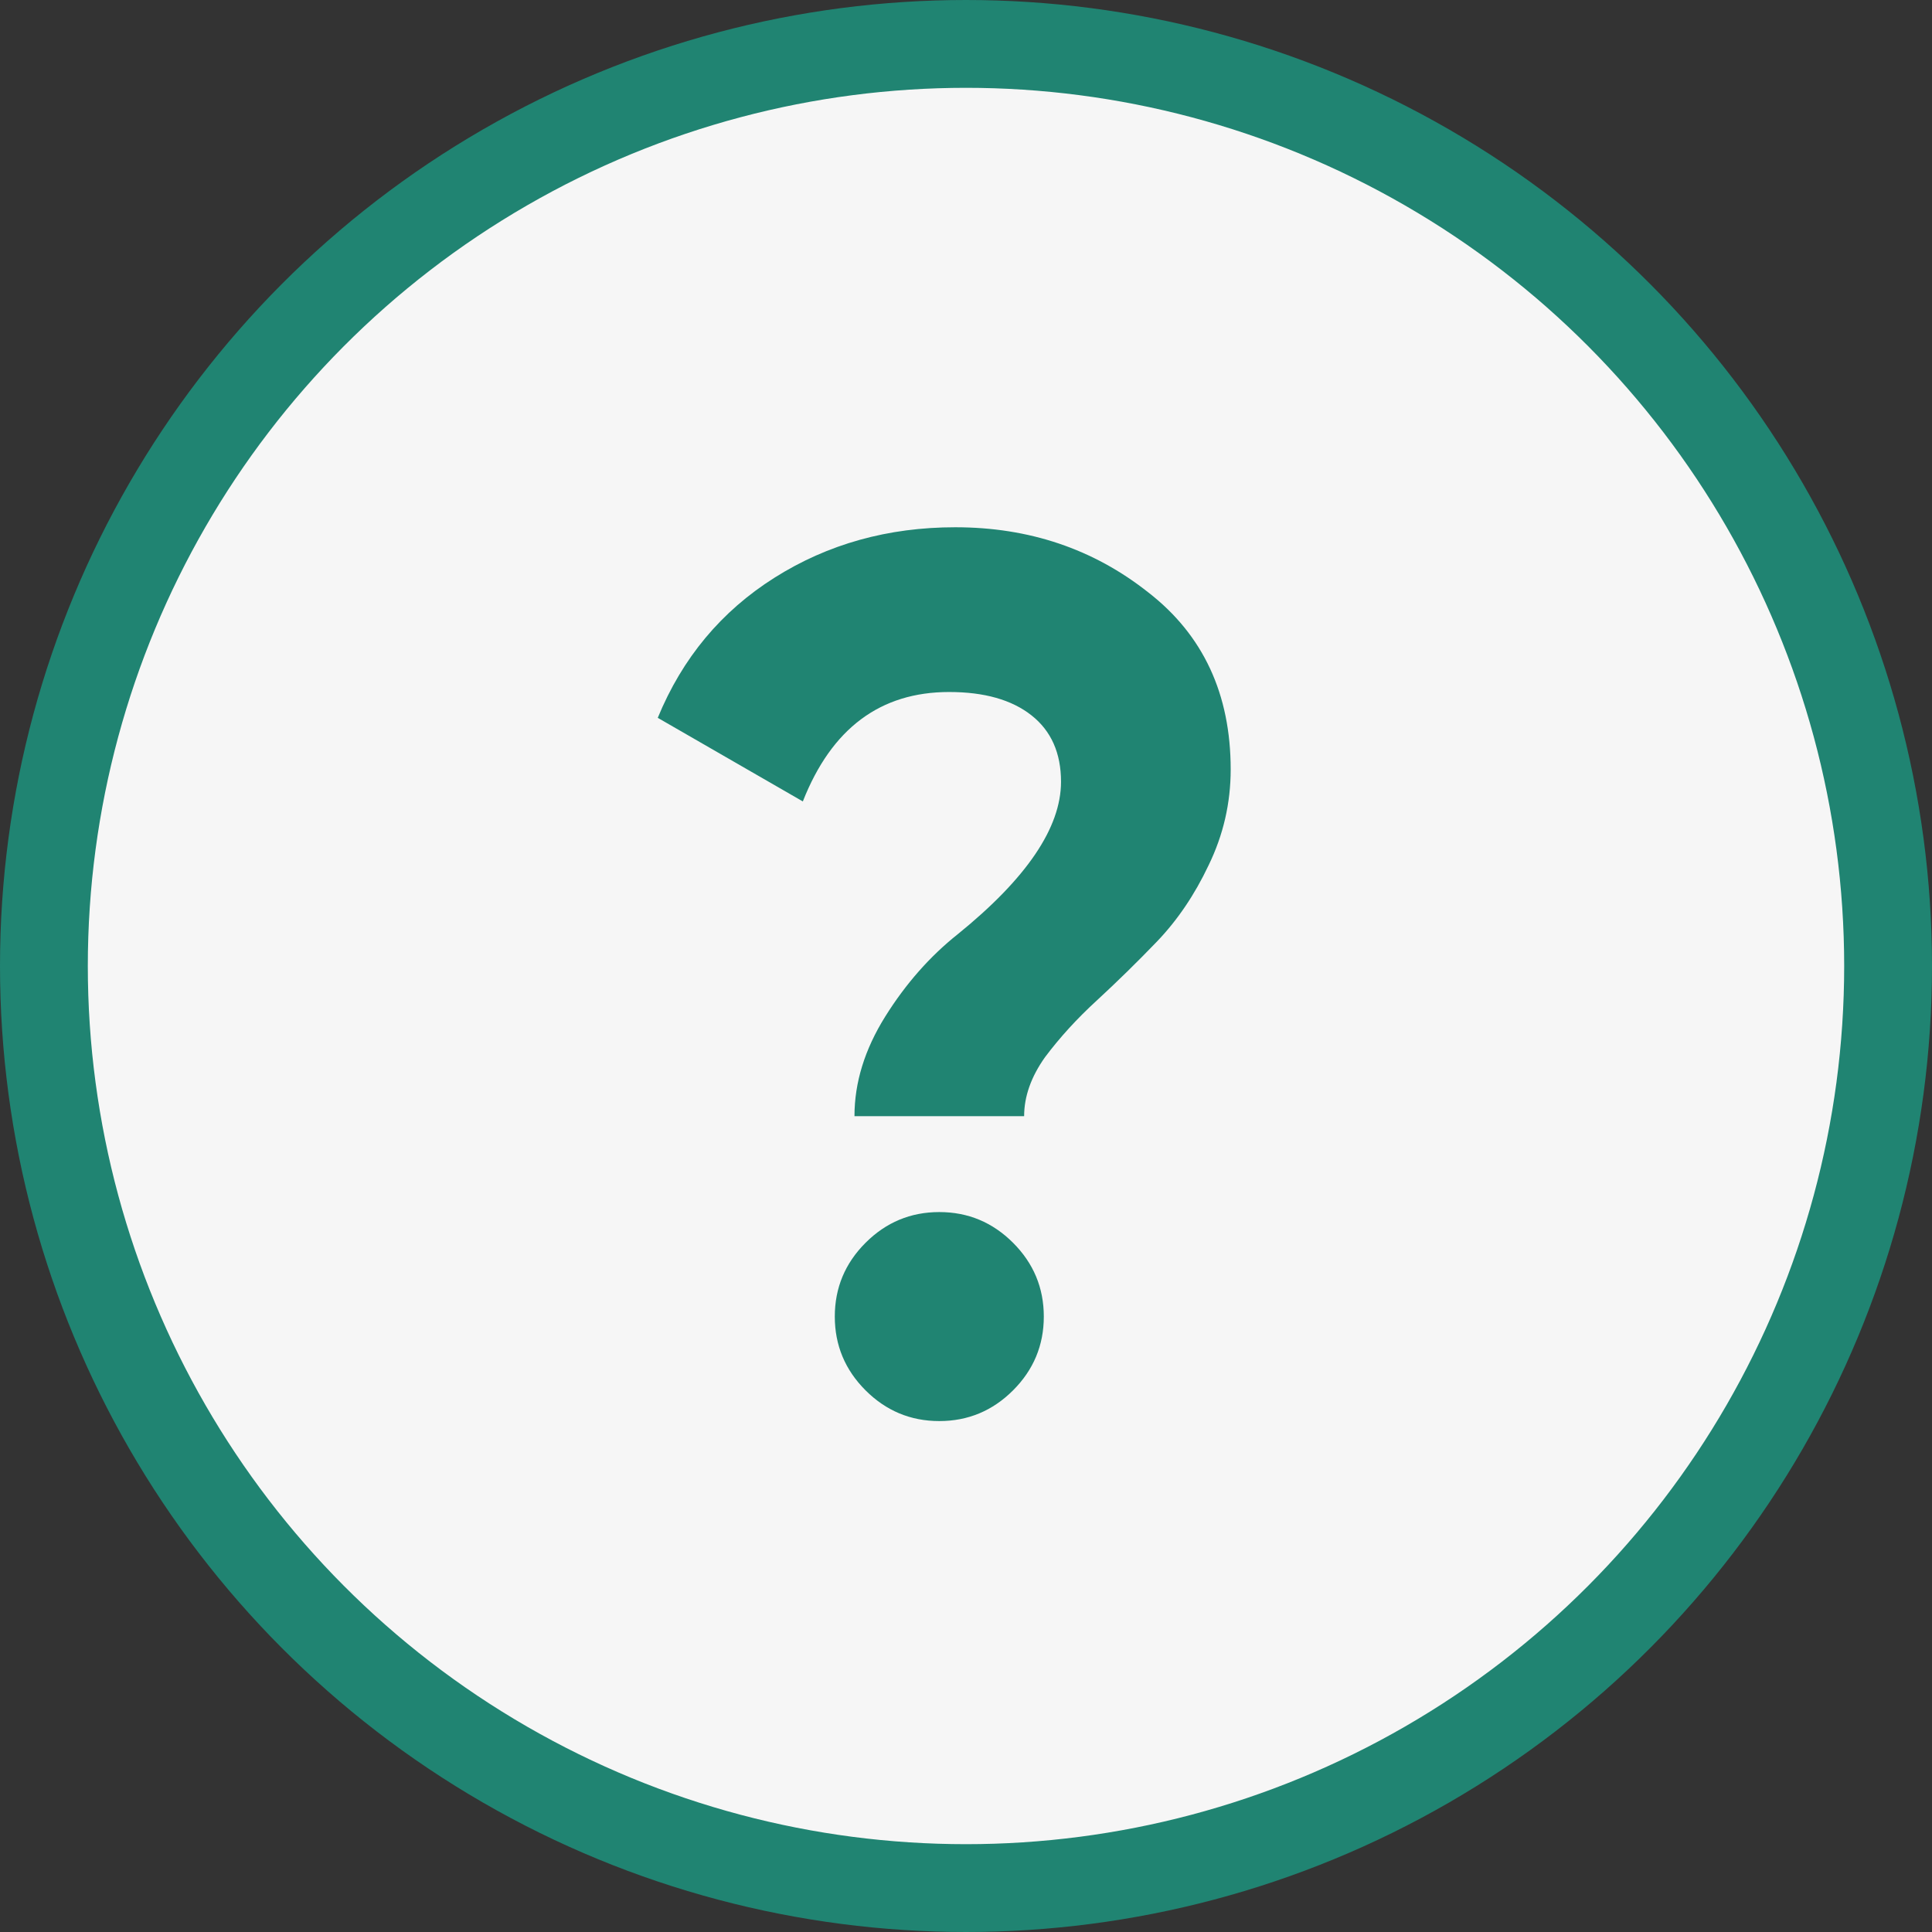
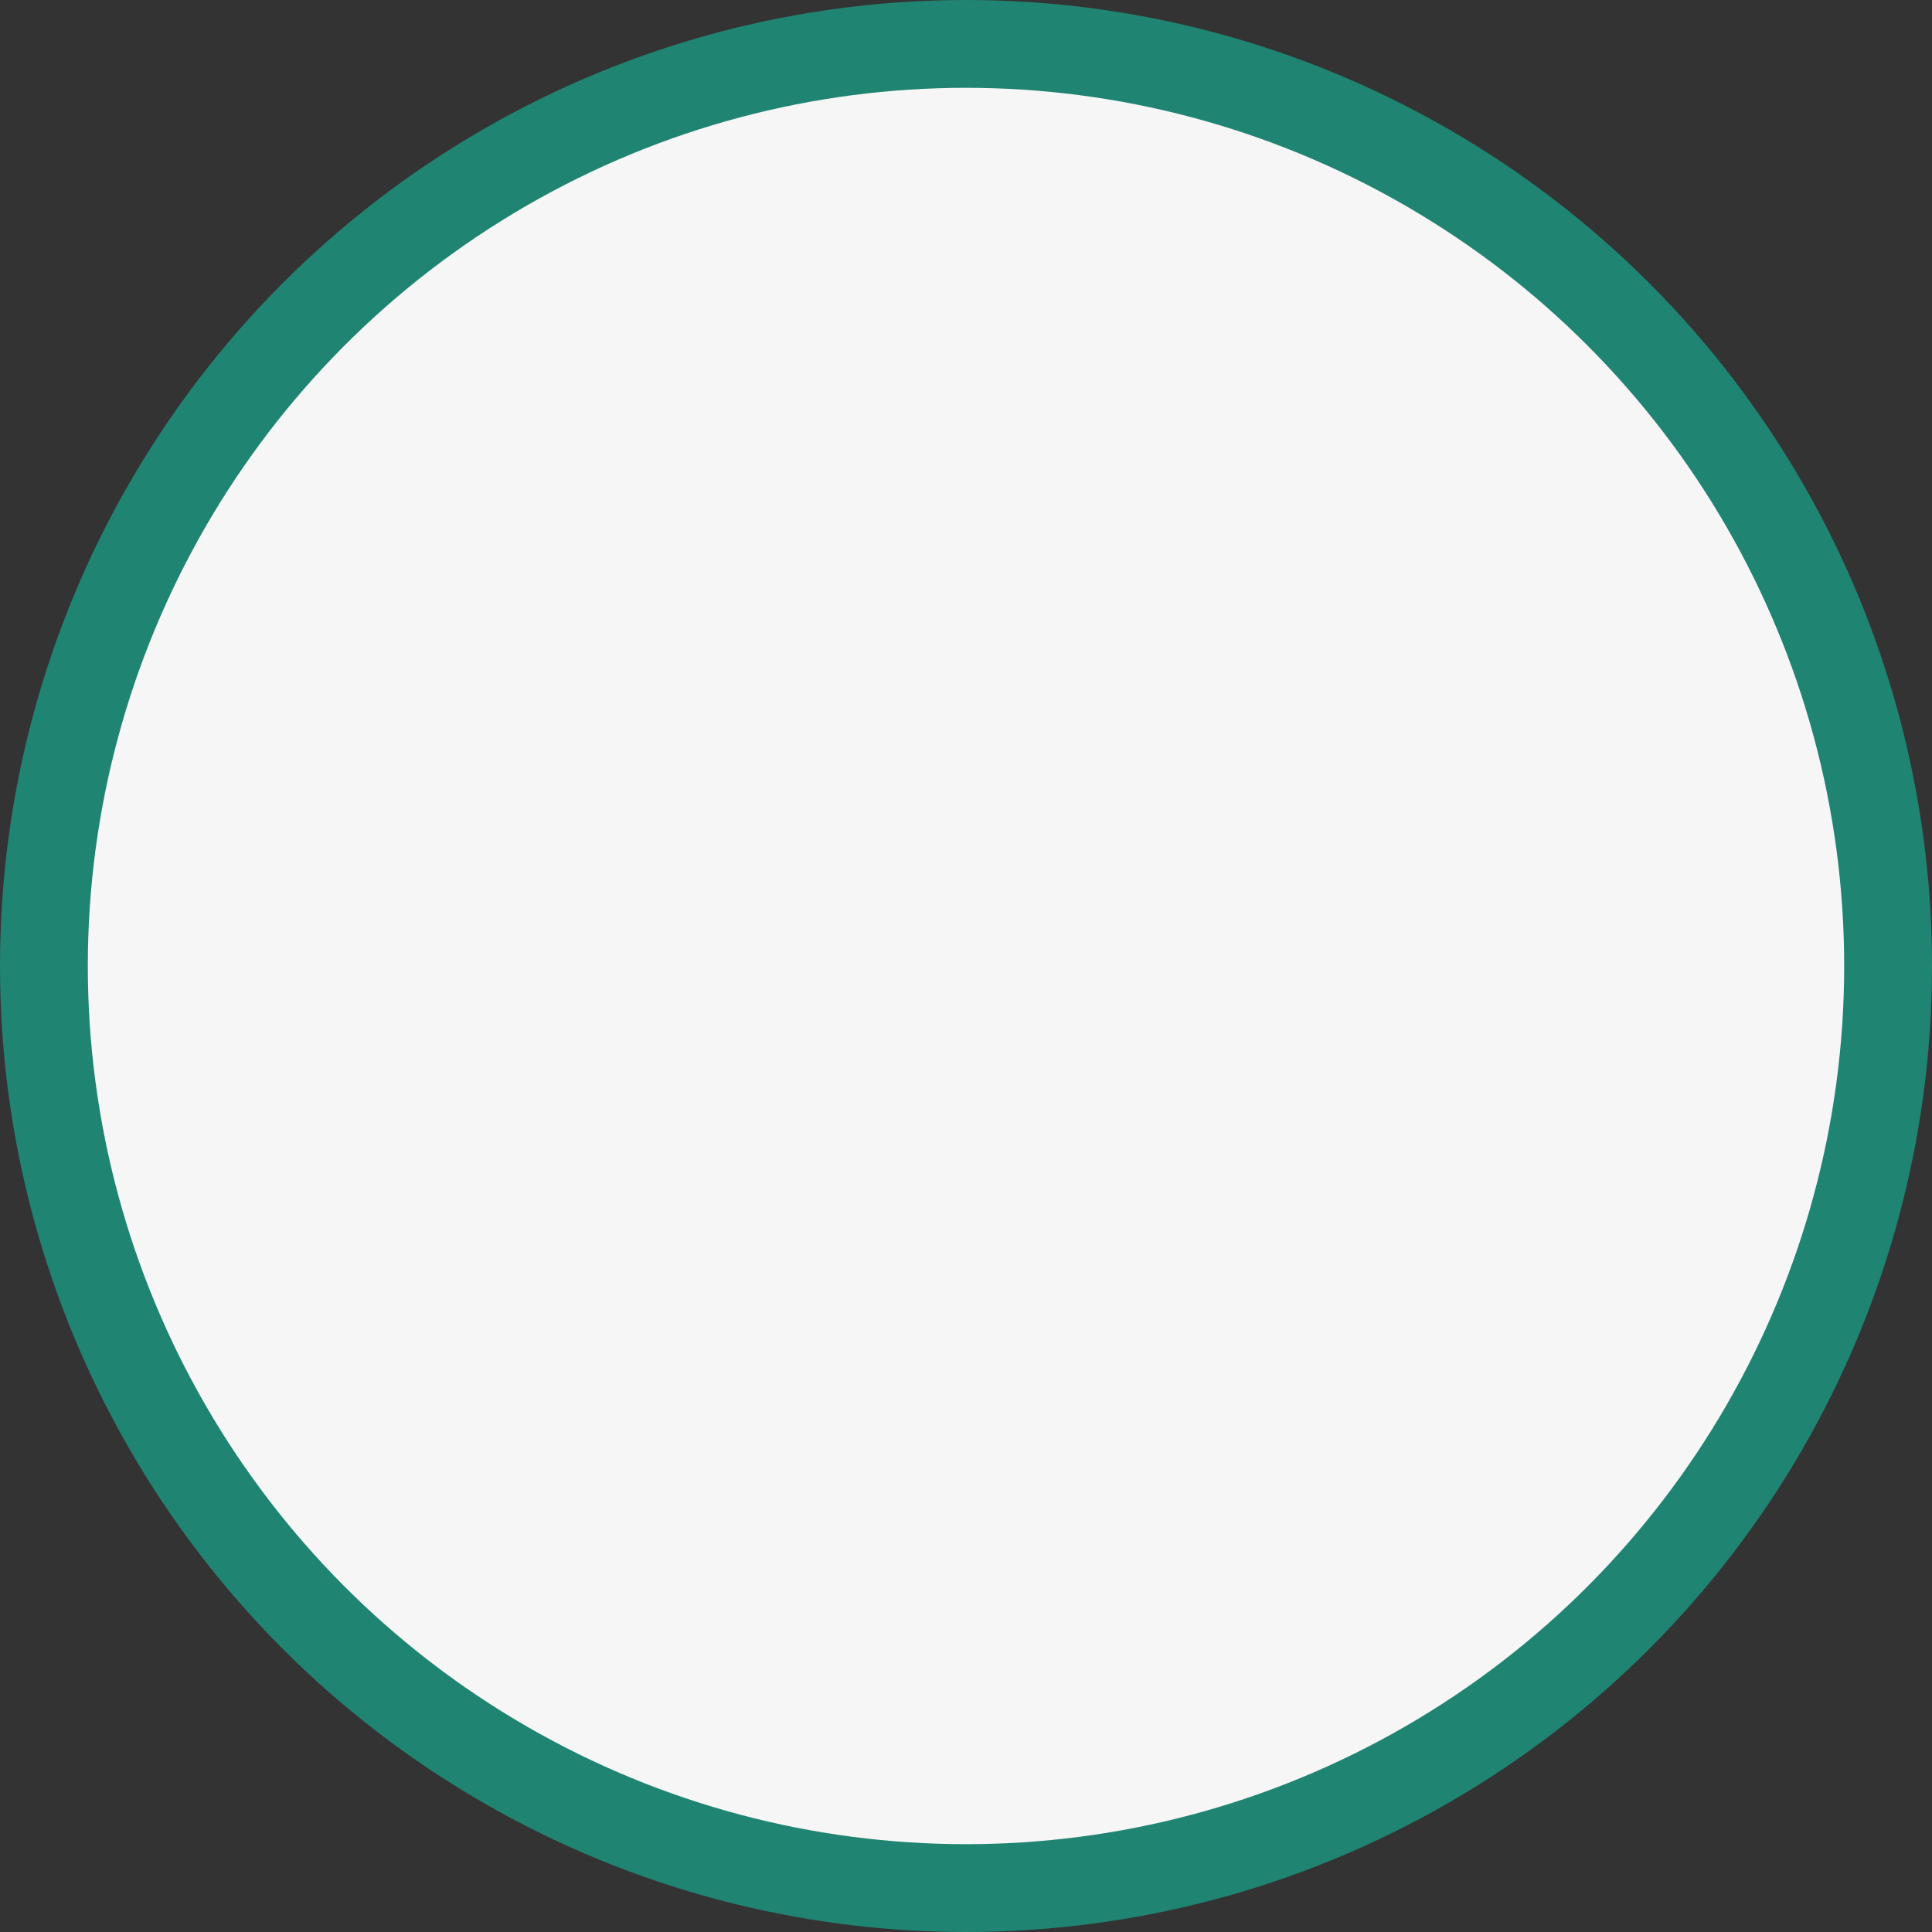
<svg xmlns="http://www.w3.org/2000/svg" width="22" height="22" viewBox="0 0 22 22" fill="none">
  <rect x="0" y="0" width="22" height="22" fill="#333333" stroke="none" />
  <circle cx="11" cy="11" r="10.5" fill="#F6F6F6" stroke="#208472" />
-   <path d="M11.662 12.71H9.73C9.73 12.327 9.847 11.949 10.08 11.576C10.313 11.203 10.589 10.89 10.906 10.638C11.69 10.003 12.082 9.425 12.082 8.902C12.082 8.575 11.97 8.323 11.746 8.146C11.522 7.969 11.209 7.88 10.808 7.88C10.024 7.88 9.469 8.295 9.142 9.126L7.49 8.174C7.77 7.493 8.213 6.961 8.82 6.578C9.427 6.195 10.113 6.004 10.878 6.004C11.718 6.004 12.451 6.251 13.076 6.746C13.701 7.231 14.014 7.903 14.014 8.762C14.014 9.145 13.93 9.509 13.762 9.854C13.603 10.19 13.407 10.479 13.174 10.722C12.95 10.955 12.721 11.179 12.488 11.394C12.264 11.599 12.068 11.814 11.9 12.038C11.741 12.262 11.662 12.486 11.662 12.71ZM11.886 14.992C11.886 15.319 11.769 15.599 11.536 15.832C11.303 16.065 11.023 16.182 10.696 16.182C10.369 16.182 10.089 16.065 9.856 15.832C9.623 15.599 9.506 15.319 9.506 14.992C9.506 14.665 9.623 14.385 9.856 14.152C10.089 13.919 10.369 13.802 10.696 13.802C11.023 13.802 11.303 13.919 11.536 14.152C11.769 14.385 11.886 14.665 11.886 14.992Z" fill="#208472" />
</svg>